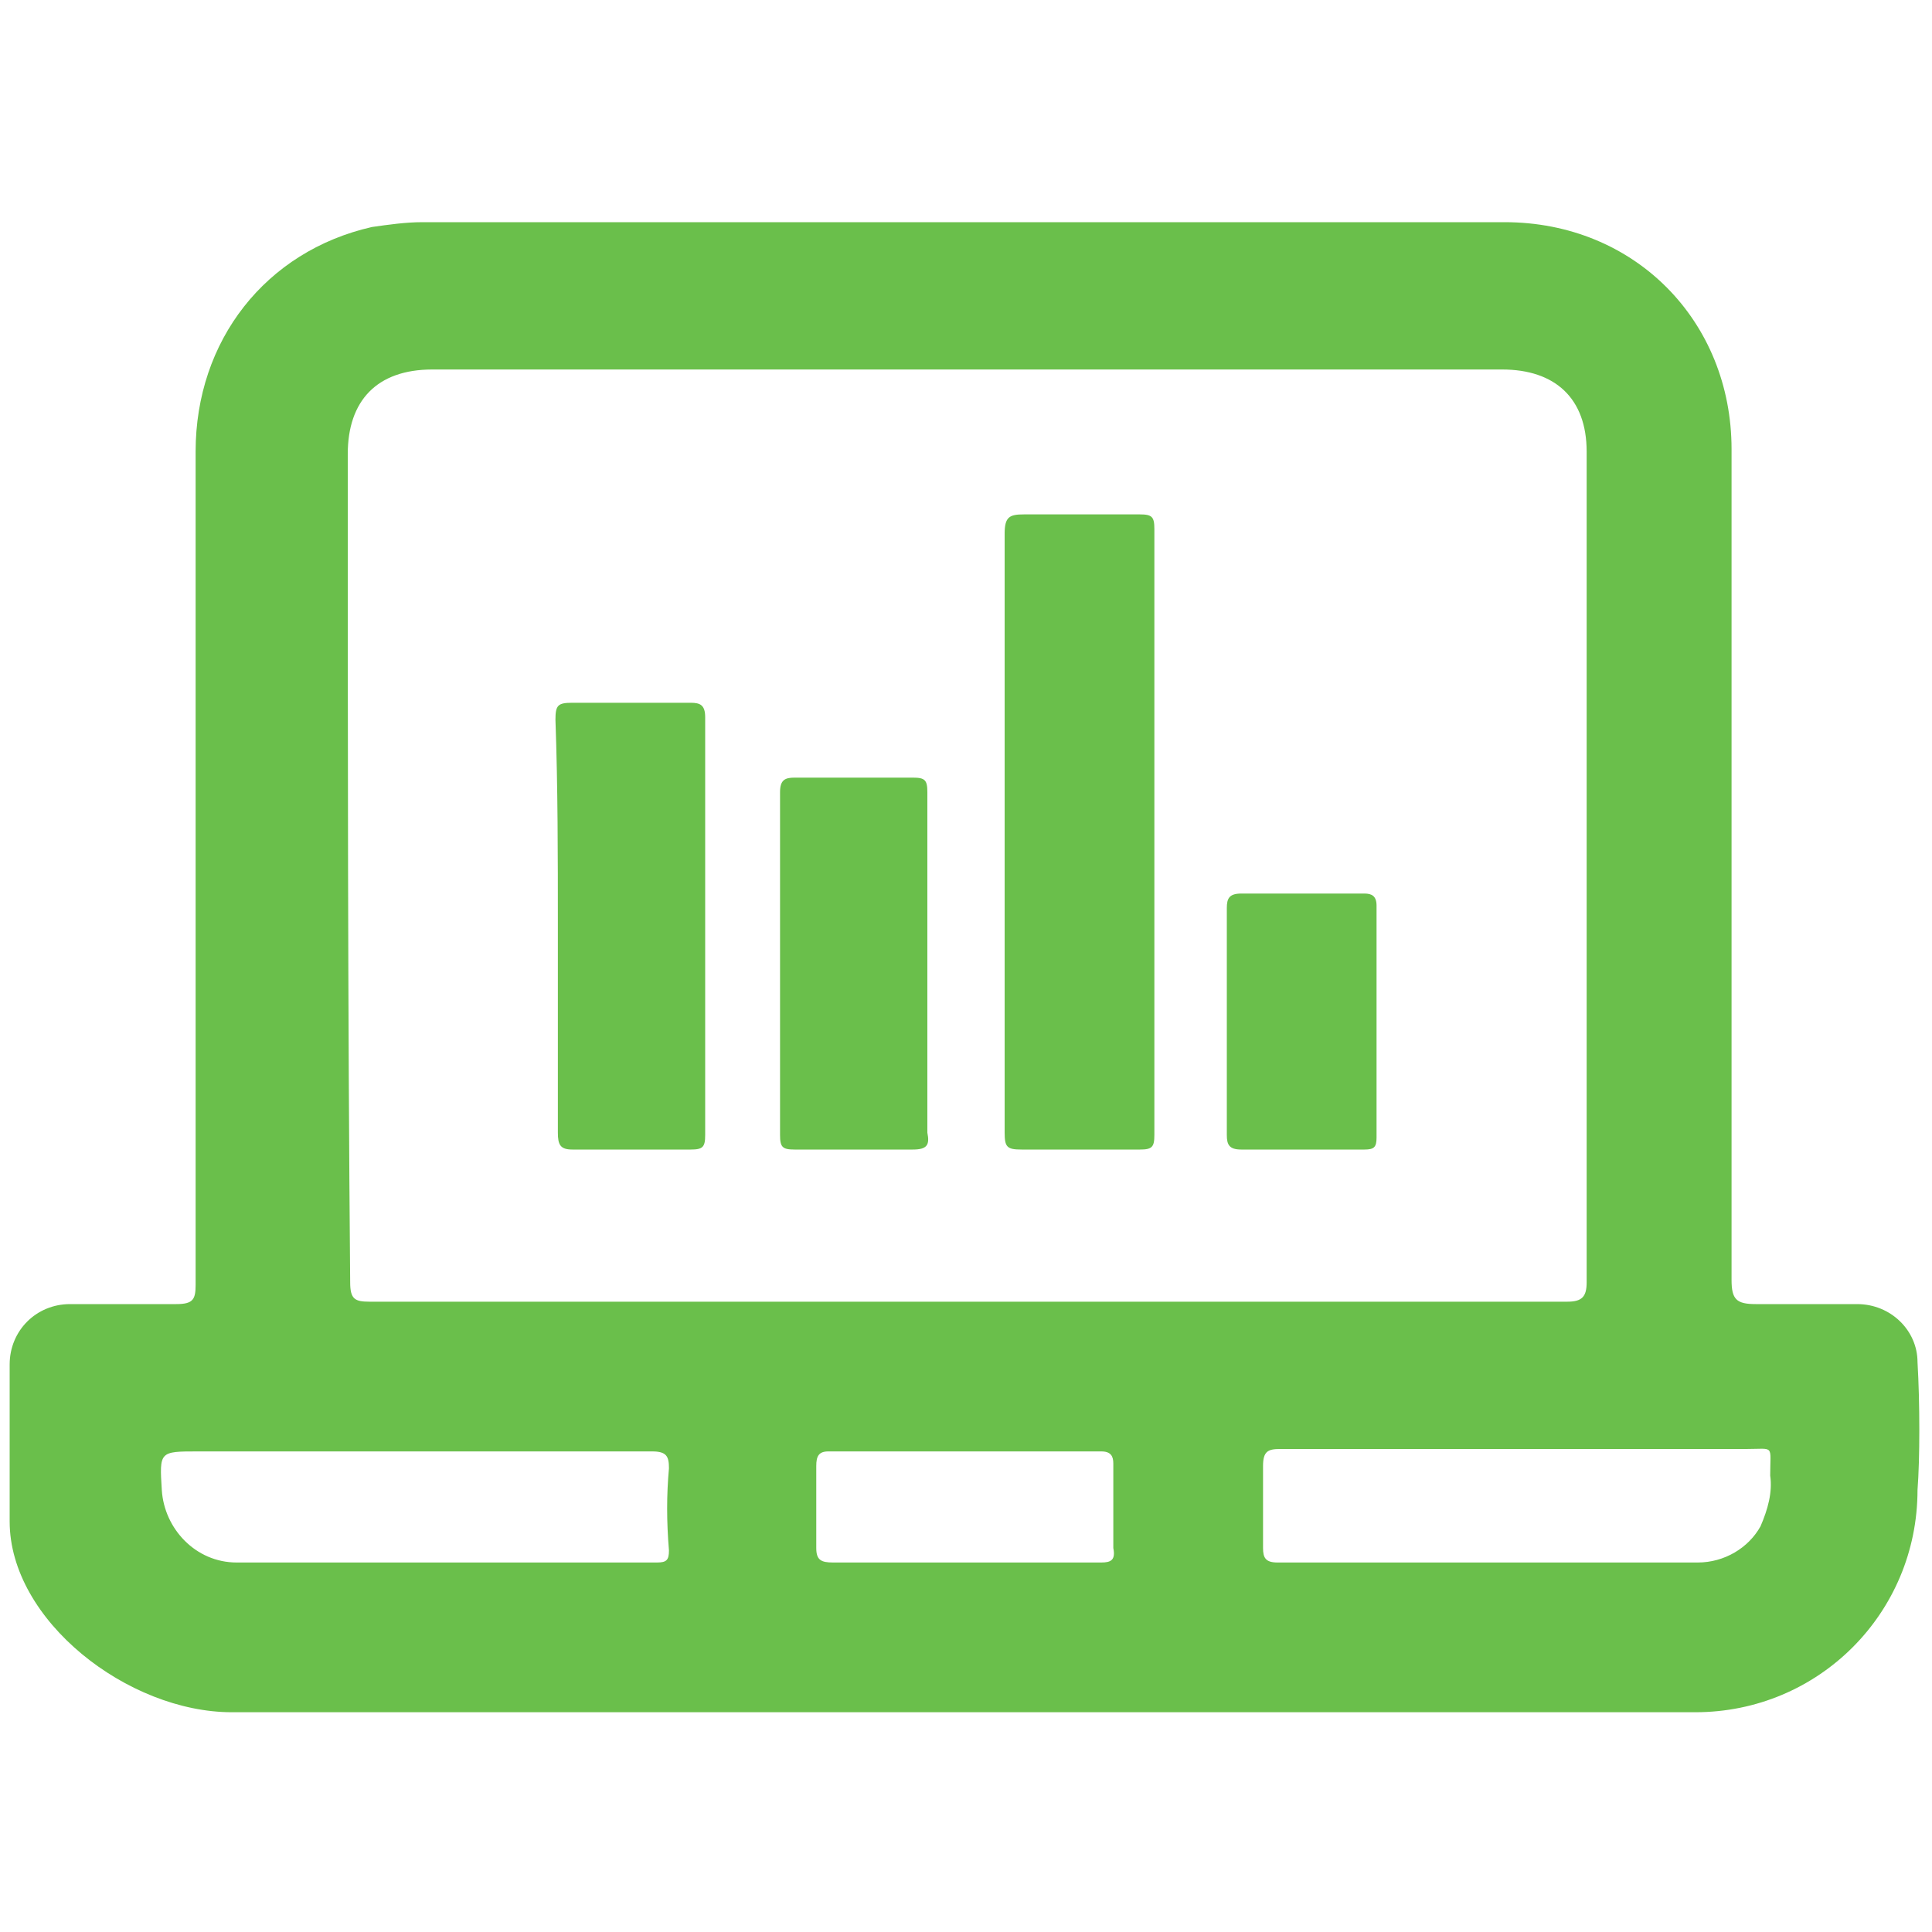
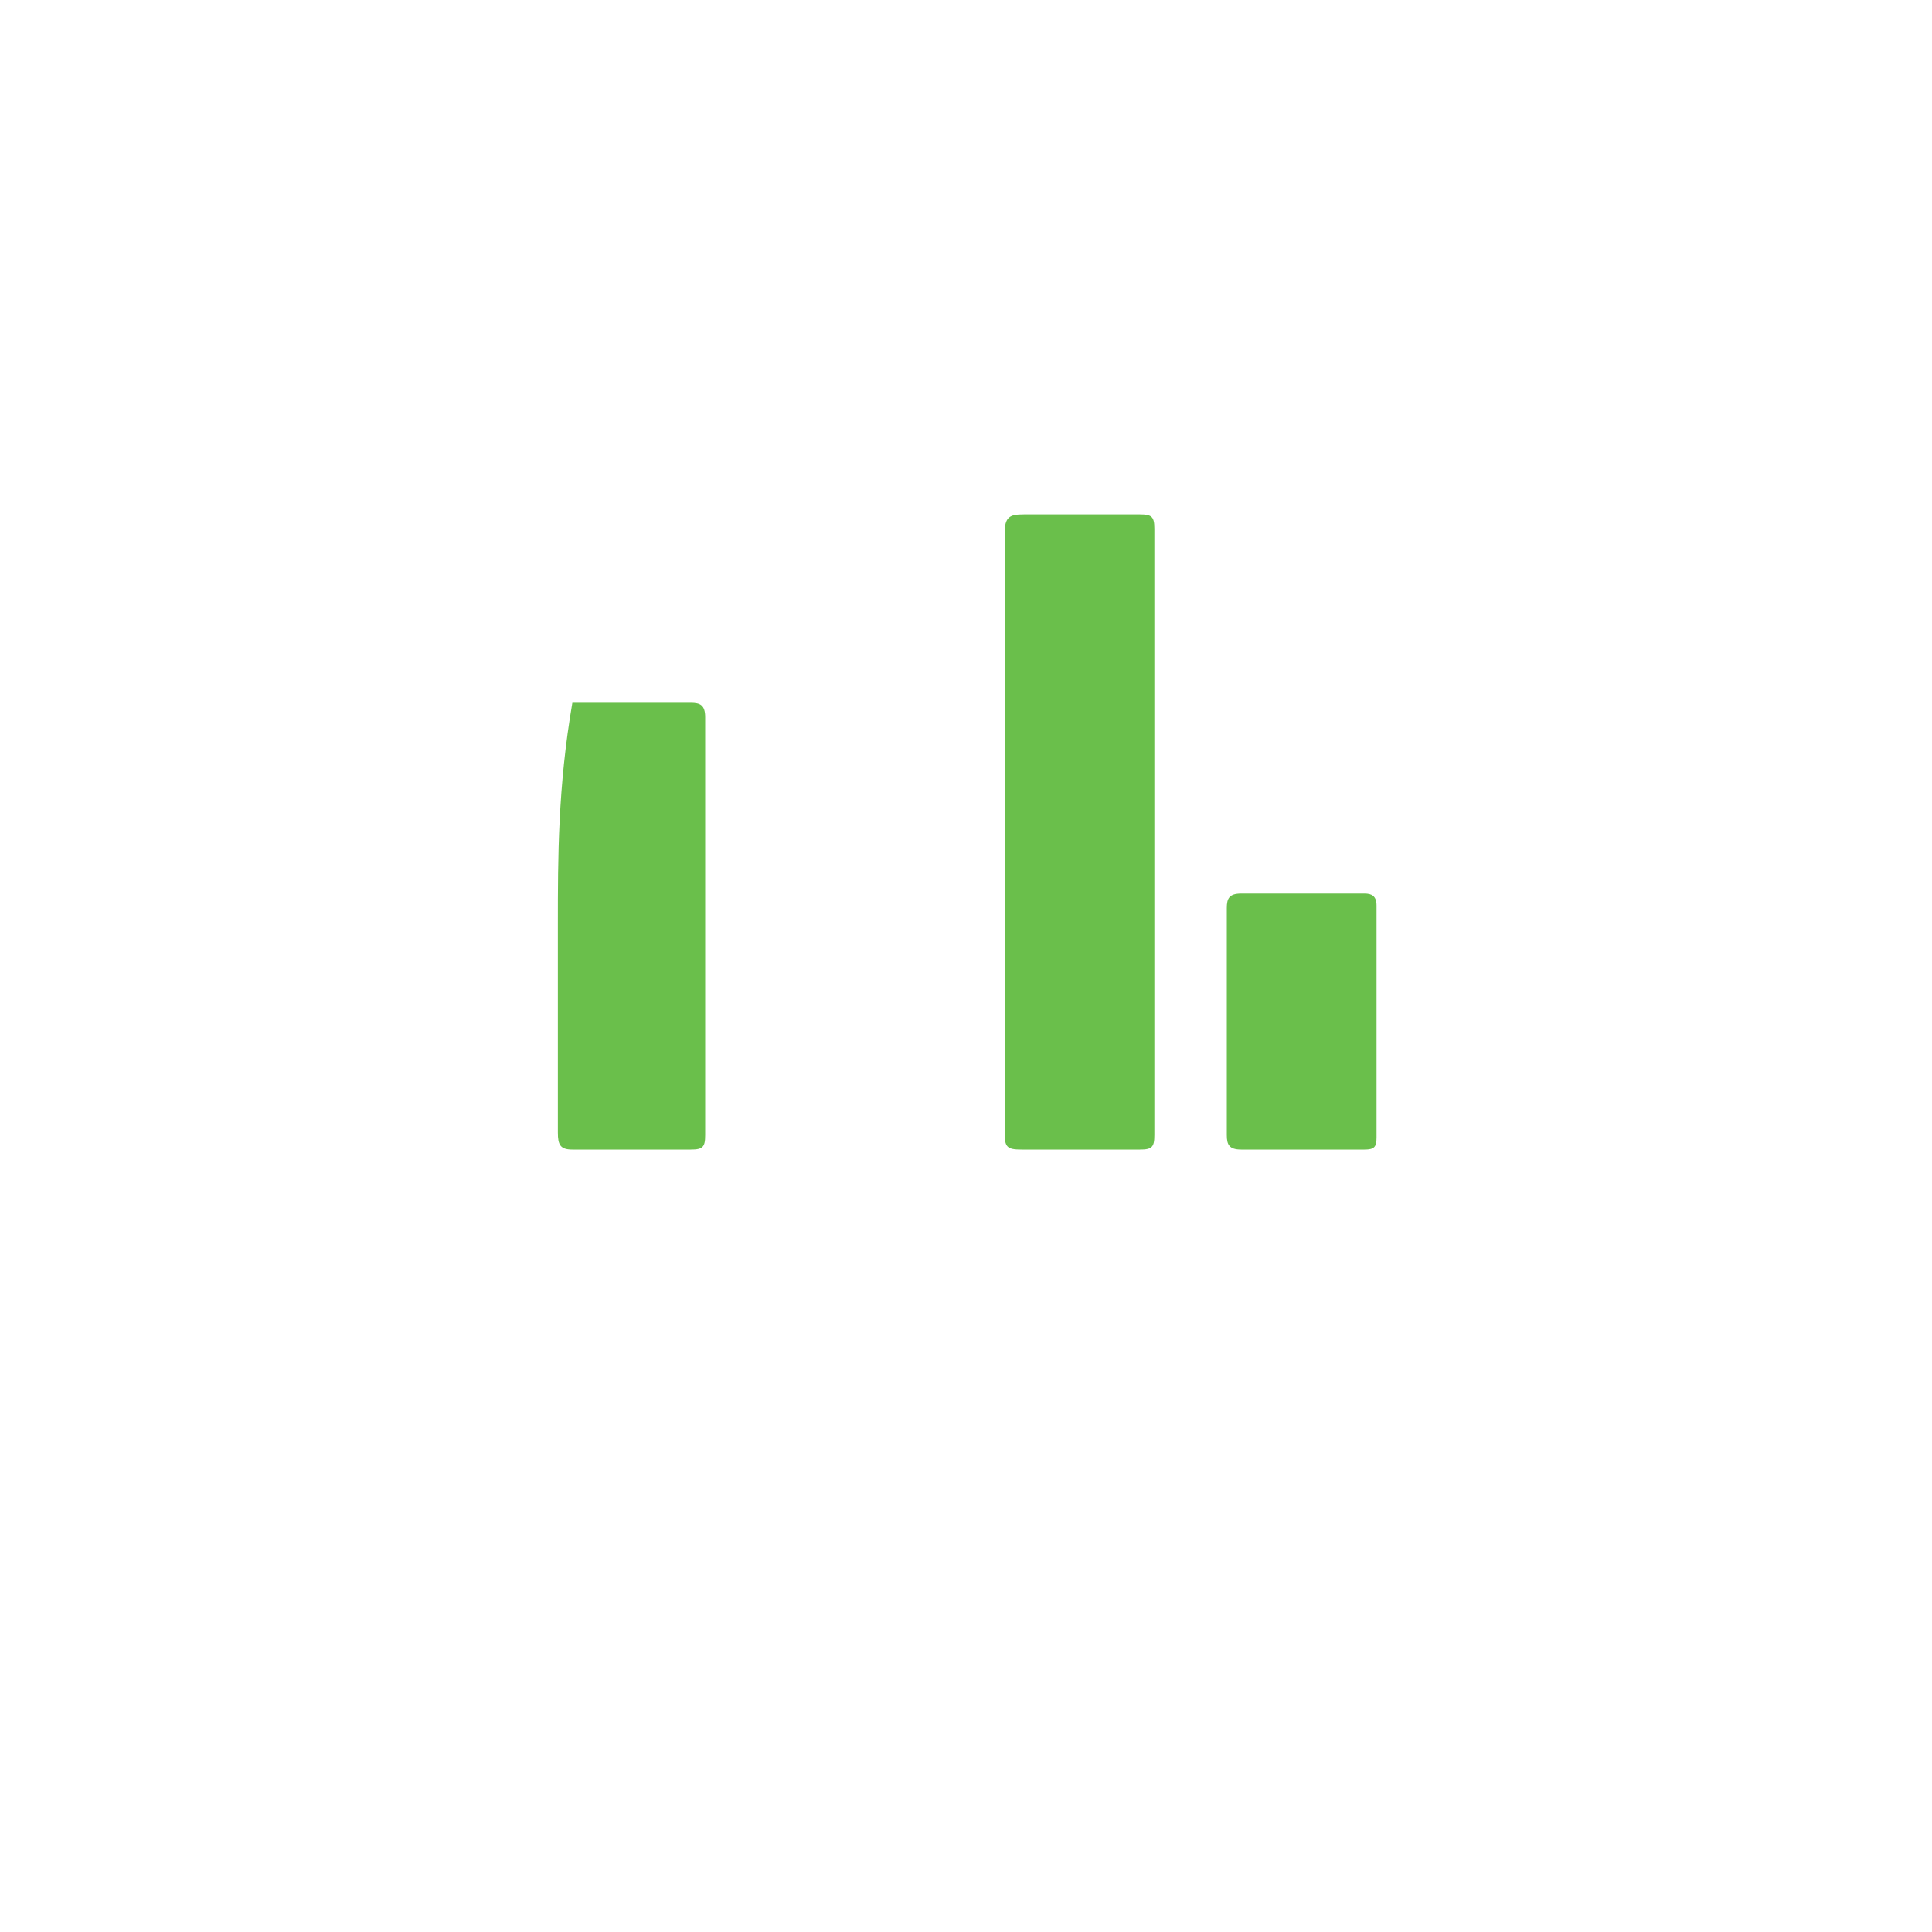
<svg xmlns="http://www.w3.org/2000/svg" version="1.1" id="Layer_1" x="0px" y="0px" viewBox="0 0 80 80" style="enable-background:new 0 0 80 80;" xml:space="preserve">
  <style type="text/css">
	.st0{fill:#6ABF4B;}
</style>
  <title>Eszköz 3</title>
  <g id="Réteg_2">
    <g id="Réteg_1">
-       <path class="st0" d="M23.1,38.3c0,2.9,0,5.7,0,8.6c0,0.5,0.1,0.7,0.6,0.7c1.6,0,3.3,0,4.9,0c0.5,0,0.6-0.1,0.6-0.6    c0-5.8,0-11.6,0-17.3c0-0.5-0.2-0.6-0.6-0.6c-1.6,0-3.2,0-4.9,0c-0.6,0-0.7,0.1-0.7,0.7C23.1,32.6,23.1,35.5,23.1,38.3z" />
-       <path class="st0" d="M32.3,47c0,0.5,0.1,0.6,0.6,0.6c1.6,0,3.3,0,4.9,0c0.6,0,0.7-0.2,0.6-0.7c0-2.3,0-4.7,0-7s0-4.7,0-7.1    c0-0.5-0.1-0.6-0.6-0.6c-1.6,0-3.3,0-4.9,0c-0.4,0-0.6,0.1-0.6,0.6C32.3,37.5,32.3,42.3,32.3,47z" />
+       <path class="st0" d="M23.1,38.3c0,2.9,0,5.7,0,8.6c0,0.5,0.1,0.7,0.6,0.7c1.6,0,3.3,0,4.9,0c0.5,0,0.6-0.1,0.6-0.6    c0-5.8,0-11.6,0-17.3c0-0.5-0.2-0.6-0.6-0.6c-1.6,0-3.2,0-4.9,0C23.1,32.6,23.1,35.5,23.1,38.3z" />
      <path class="st0" d="M41.6,34.4c0,4.2,0,8.3,0,12.5c0,0.6,0.1,0.7,0.7,0.7c1.6,0,3.2,0,4.9,0c0.5,0,0.6-0.1,0.6-0.6    c0-8.4,0-16.7,0-25.1c0-0.5-0.1-0.6-0.6-0.6c-1.6,0-3.2,0-4.8,0c-0.6,0-0.8,0.1-0.8,0.8C41.6,26.2,41.6,30.3,41.6,34.4z" />
      <path class="st0" d="M51.4,47.6c1.7,0,3.4,0,5.1,0c0.4,0,0.5-0.1,0.5-0.5c0-3.2,0-6.4,0-9.6c0-0.4-0.2-0.5-0.5-0.5    c-1.7,0-3.4,0-5.1,0c-0.5,0-0.6,0.2-0.6,0.6c0,1.6,0,3.1,0,4.7s0,3.1,0,4.7C50.8,47.4,50.9,47.6,51.4,47.6z" />
-       <path class="st0" d="M79.4,56.4c0-1.3-1.1-2.4-2.5-2.4s-3.2,0-4.2,0c-0.8,0-1-0.2-1-1c0-11.5,0-22.9,0-34.4c0-5.3-4-9.4-9.4-9.4    c-14.9,0-29.9,0-44.8,0c-0.7,0-1.4,0.1-2.1,0.2c-4.4,1-7.3,4.7-7.3,9.3c0,11.5,0,23,0,34.5C8.1,53.8,8,54,7.3,54c-1.5,0-3,0-4.4,0    s-2.5,1.1-2.5,2.5V63c0,4.1,4.9,7.9,9.2,7.9c20.2,0,40.4,0,60.6,0c5.1,0,9.2-4.1,9.2-9.2C79.5,60.4,79.5,58.1,79.4,56.4z     M14.4,18.8c0-2.2,1.2-3.5,3.5-3.5h44.3c2.2,0,3.5,1.2,3.5,3.4c0,11.5,0,22.9,0,34.4c0,0.6-0.2,0.8-0.8,0.8c-8.3,0-16.6,0-24.8,0    s-16.6,0-24.8,0c-0.6,0-0.8-0.1-0.8-0.8C14.4,41.7,14.4,30.2,14.4,18.8z M27.7,64.2c0,0.4-0.1,0.5-0.5,0.5c-5.8,0-11.6,0-17.4,0    c-1.7,0-3-1.4-3.1-3s-0.1-1.6,1.5-1.6h9c3.2,0,6.5,0,9.8,0c0.6,0,0.7,0.2,0.7,0.7C27.6,61.9,27.6,63,27.7,64.2z M45.6,64.7    c-1.9,0-3.7,0-5.6,0c-1.8,0-3.6,0-5.5,0c-0.5,0-0.7-0.1-0.7-0.6c0-1.1,0-2.3,0-3.4c0-0.4,0.1-0.6,0.5-0.6c3.8,0,7.5,0,11.3,0    c0.4,0,0.5,0.2,0.5,0.5c0,1.2,0,2.4,0,3.5C46.2,64.6,46,64.7,45.6,64.7L45.6,64.7z M72.9,63.2c-0.5,0.9-1.5,1.5-2.6,1.5    c-5.8,0-11.6,0-17.4,0c-0.5,0-0.6-0.2-0.6-0.6c0-1.1,0-2.3,0-3.4c0-0.6,0.2-0.7,0.7-0.7c3.3,0,6.5,0,9.8,0c3.2,0,6.3,0,9.5,0    c1.2,0,1-0.2,1,1.1C73.4,61.8,73.2,62.5,72.9,63.2L72.9,63.2z" />
    </g>
  </g>
</svg>